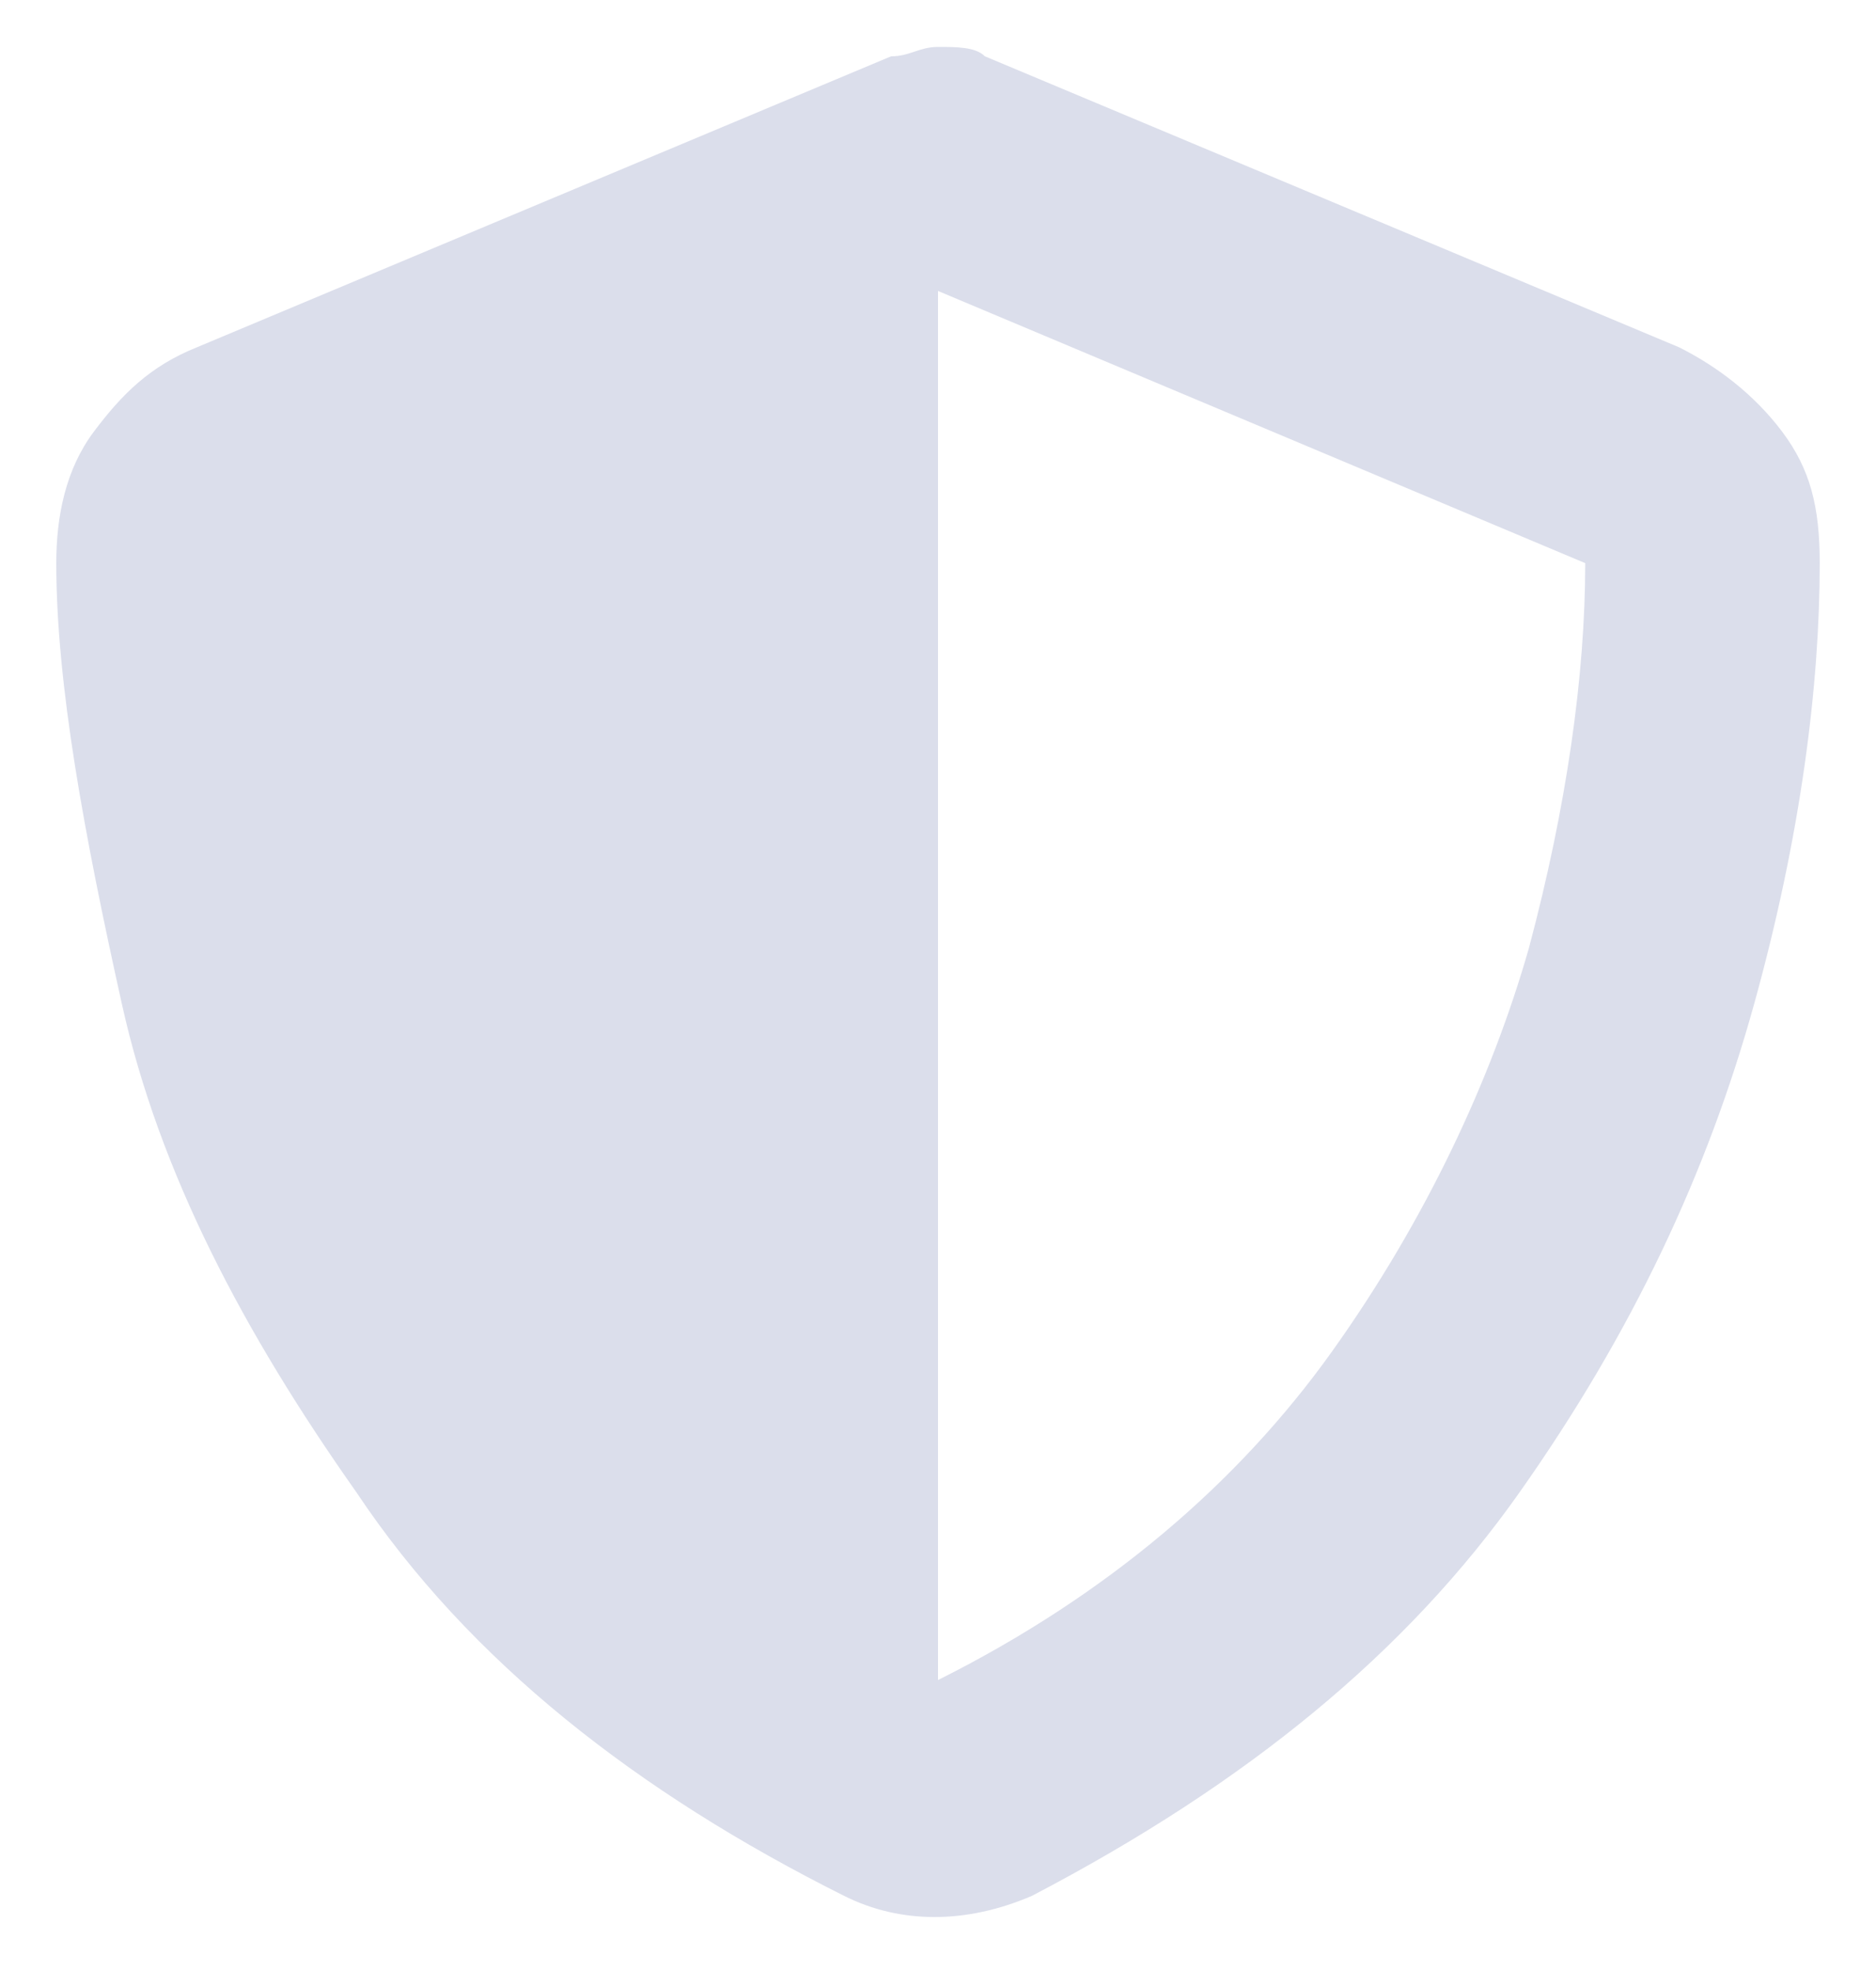
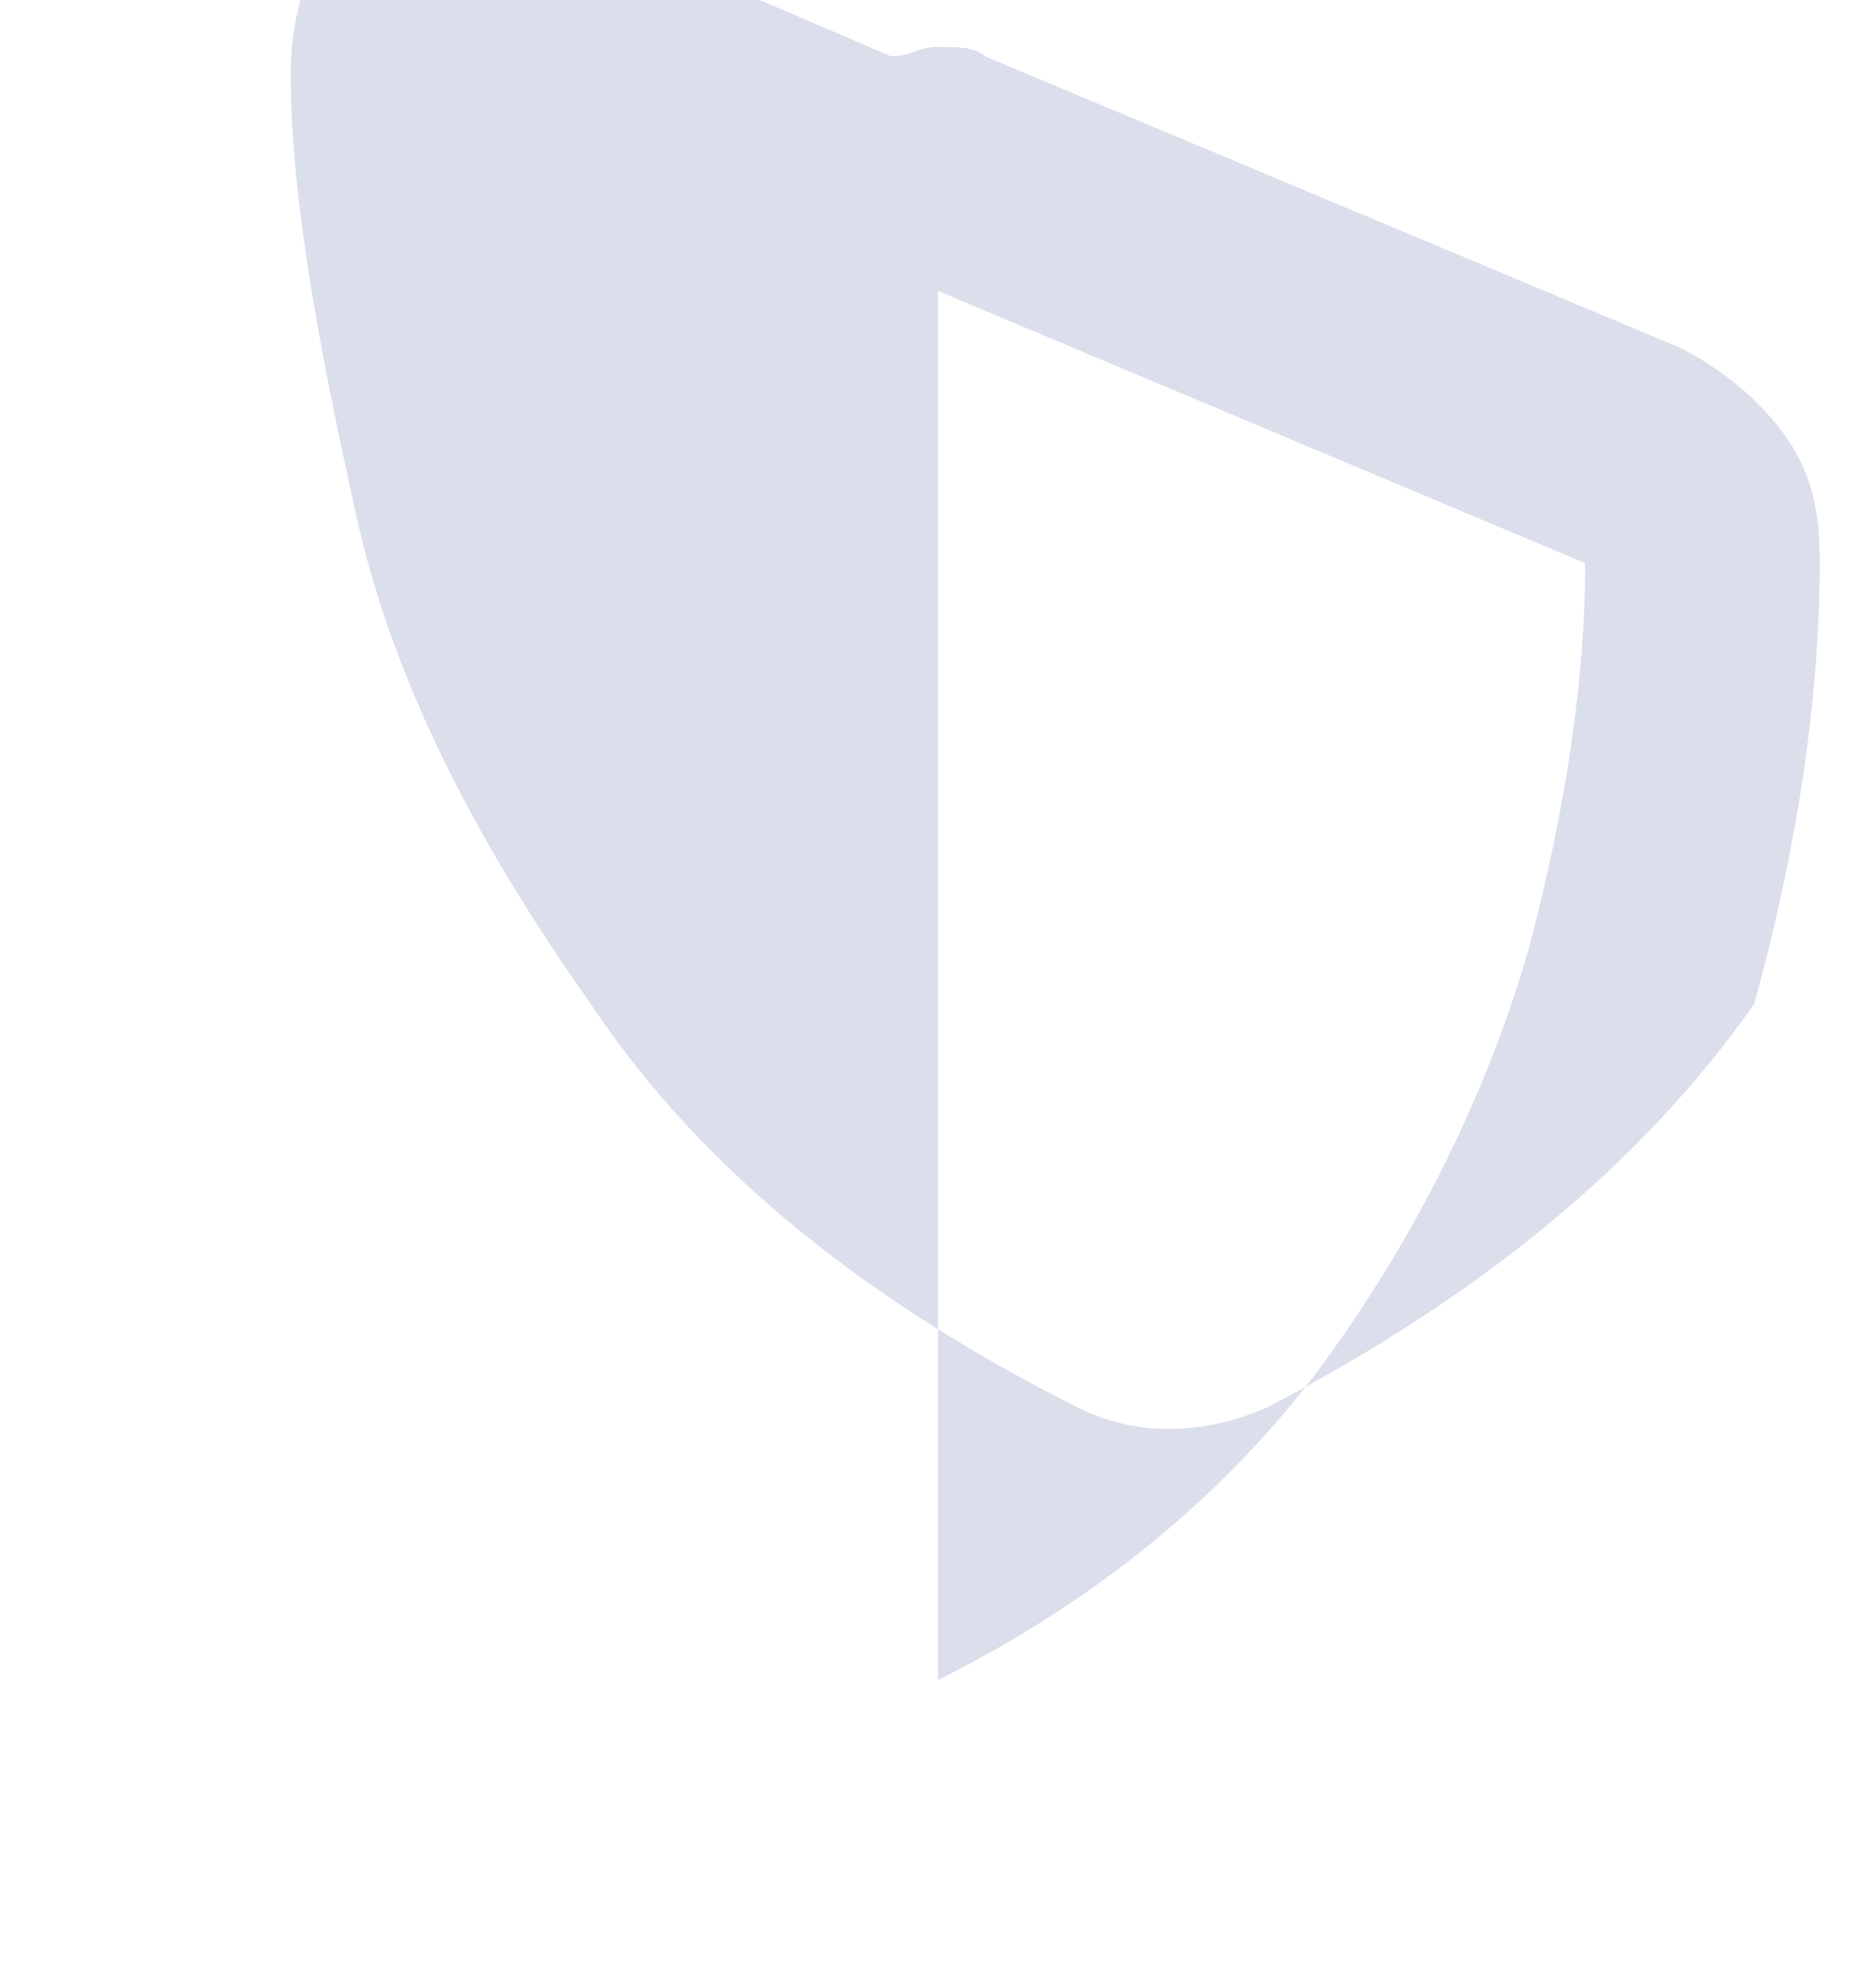
<svg xmlns="http://www.w3.org/2000/svg" id="Ebene_1" data-name="Ebene 1" version="1.1" viewBox="0 0 20 21">
  <defs>
    <style>
      .cls-1 {
        fill: #dbdeeb;
        stroke-width: 0px;
      }

      .cls-2 {
        isolation: isolate;
      }
    </style>
  </defs>
  <g id="_" data-name=" " class="cls-2">
    <g class="cls-2">
-       <path class="cls-1" d="M10.5.6l7.4,3.1c.4.2.8.5,1.1.9.3.4.4.8.4,1.4,0,1.3-.2,2.9-.7,4.7s-1.3,3.5-2.5,5.2c-1.2,1.7-2.9,3.1-5.2,4.3-.7.3-1.4.3-2,0-2.2-1.1-4-2.5-5.2-4.3-1.2-1.7-2.1-3.4-2.5-5.2s-.7-3.4-.7-4.7c0-.5.1-1,.4-1.4.3-.4.6-.7,1.1-.9L9.5.6c.2,0,.3-.1.5-.1s.4,0,.5.1ZM10,17.9V3.1v14.8c1.8-.9,3.2-2.1,4.2-3.5,1-1.4,1.7-2.9,2.1-4.3.4-1.5.6-2.9.6-4.1l-6.9-2.9v14.8Z" />
+       <path class="cls-1" d="M10.5.6l7.4,3.1c.4.2.8.5,1.1.9.3.4.4.8.4,1.4,0,1.3-.2,2.9-.7,4.7c-1.2,1.7-2.9,3.1-5.2,4.3-.7.3-1.4.3-2,0-2.2-1.1-4-2.5-5.2-4.3-1.2-1.7-2.1-3.4-2.5-5.2s-.7-3.4-.7-4.7c0-.5.1-1,.4-1.4.3-.4.6-.7,1.1-.9L9.5.6c.2,0,.3-.1.5-.1s.4,0,.5.1ZM10,17.9V3.1v14.8c1.8-.9,3.2-2.1,4.2-3.5,1-1.4,1.7-2.9,2.1-4.3.4-1.5.6-2.9.6-4.1l-6.9-2.9v14.8Z" />
    </g>
  </g>
</svg>